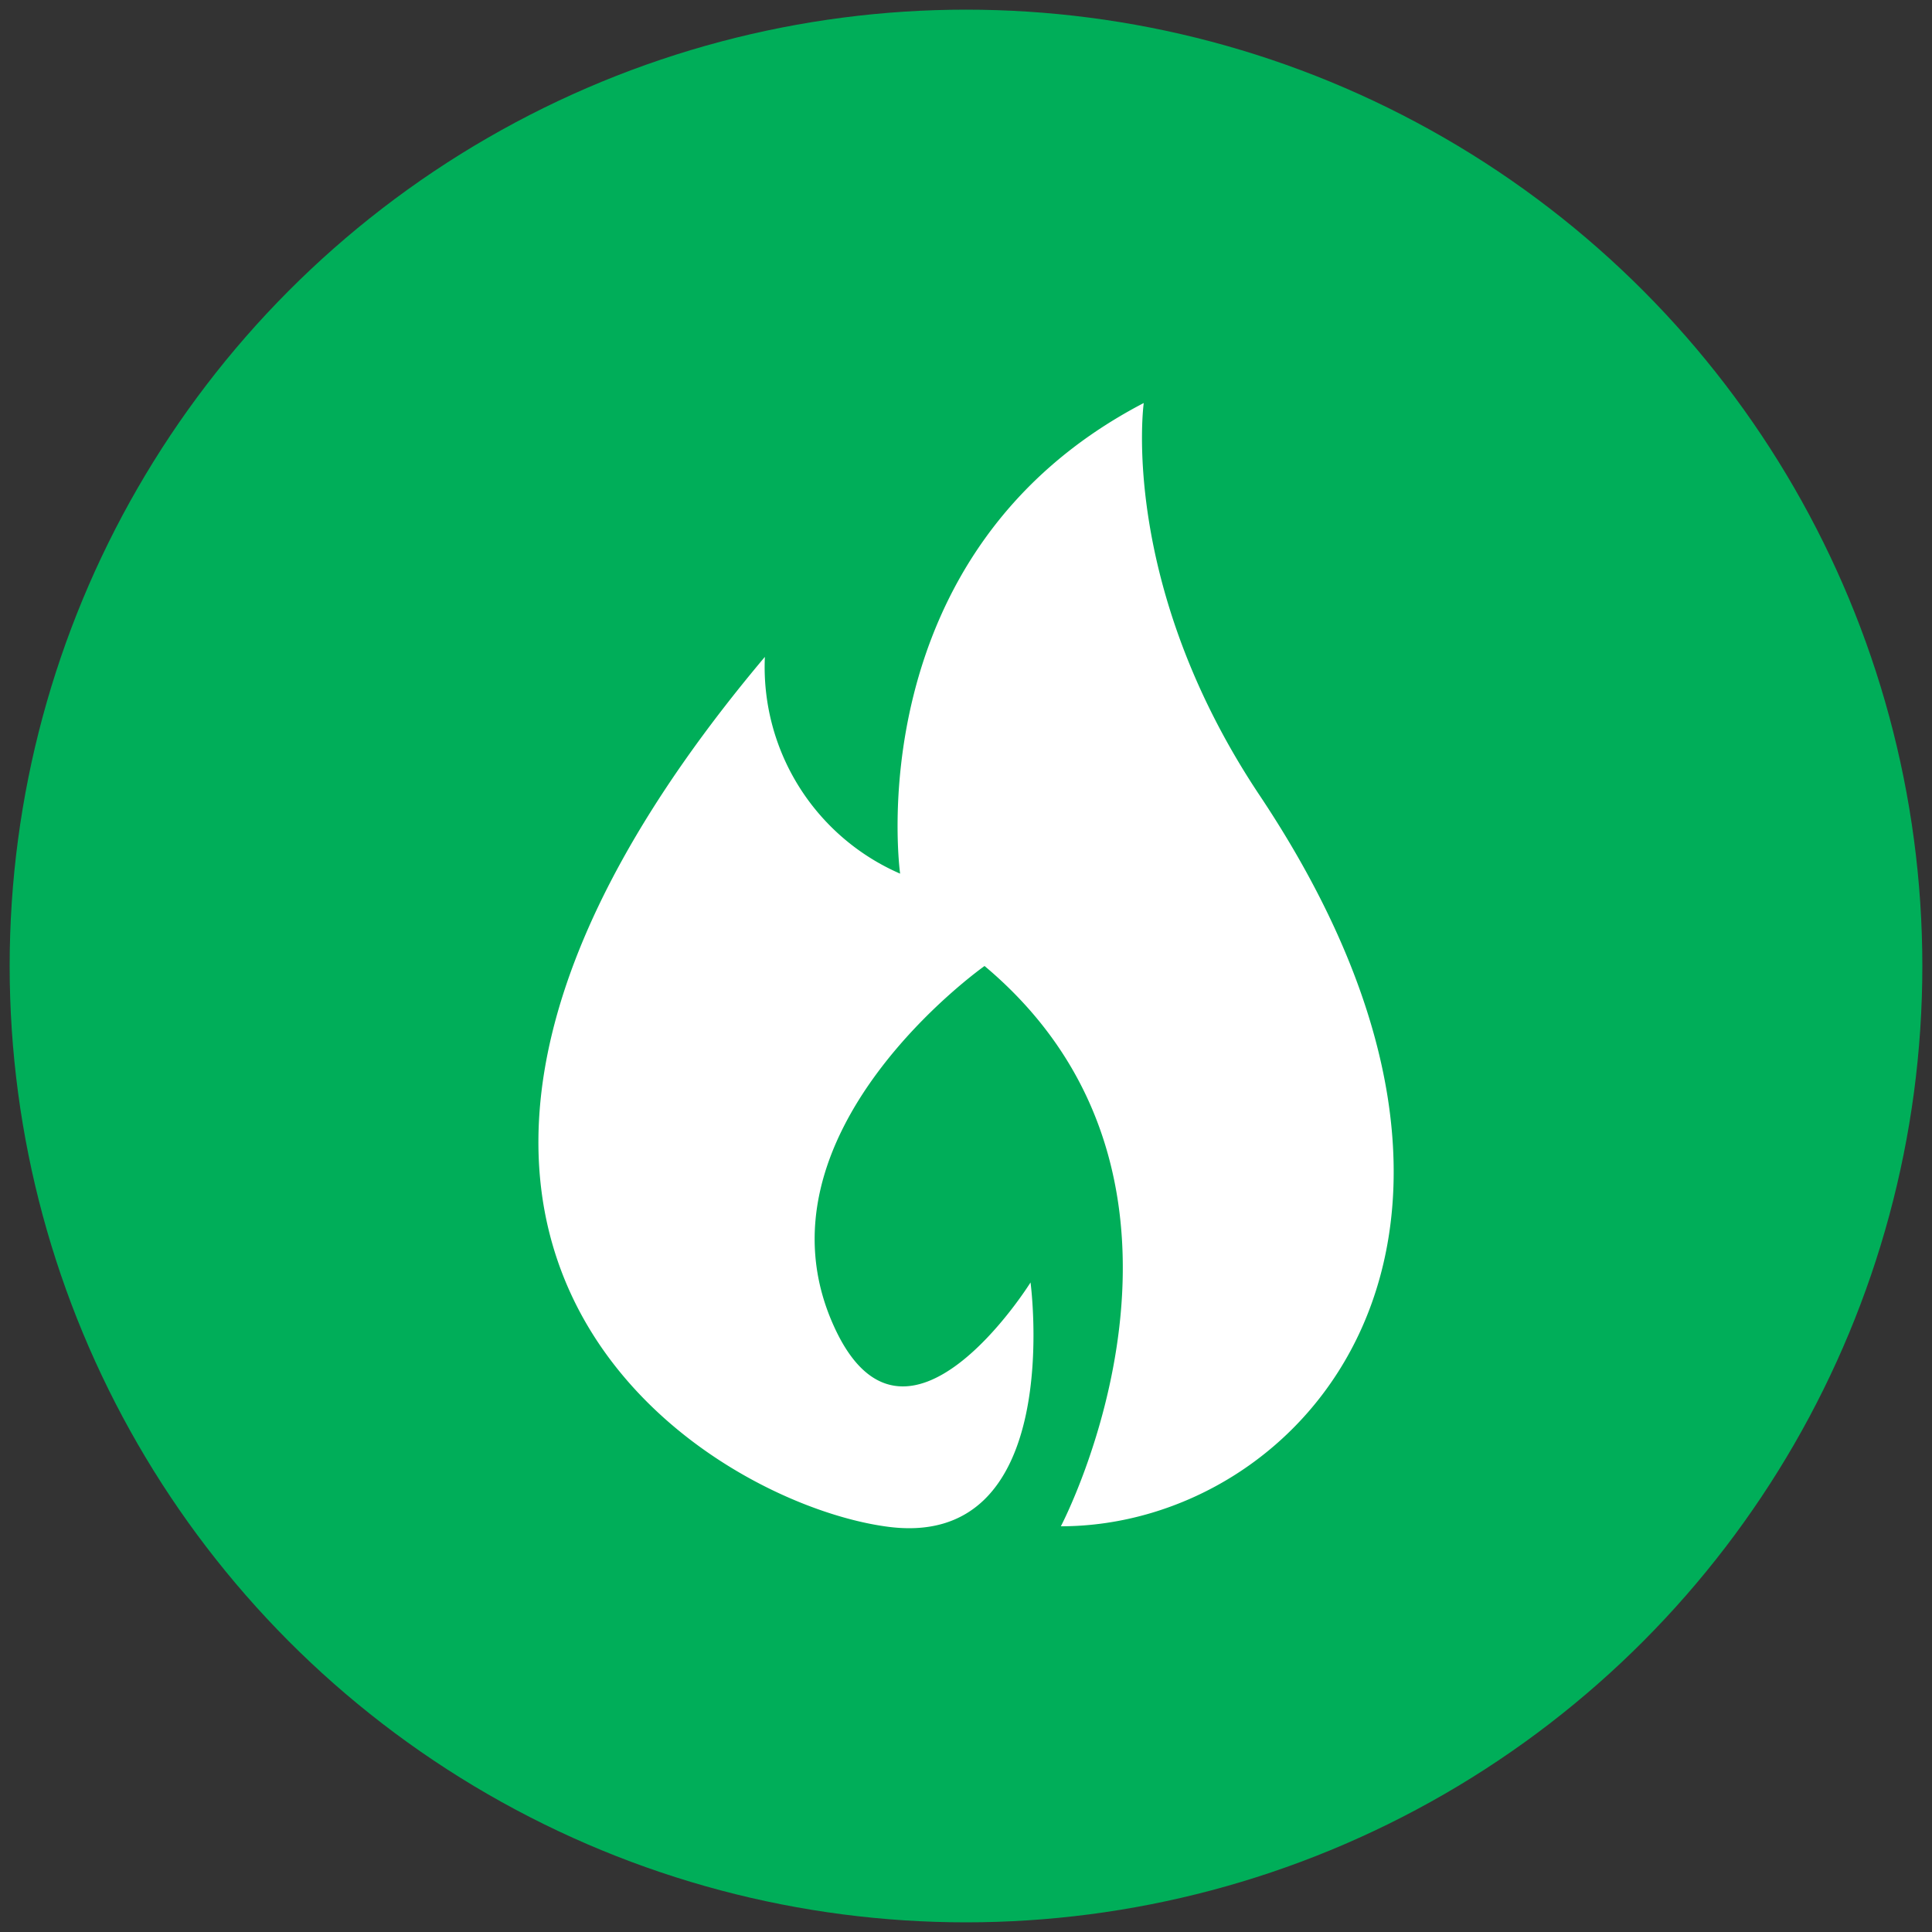
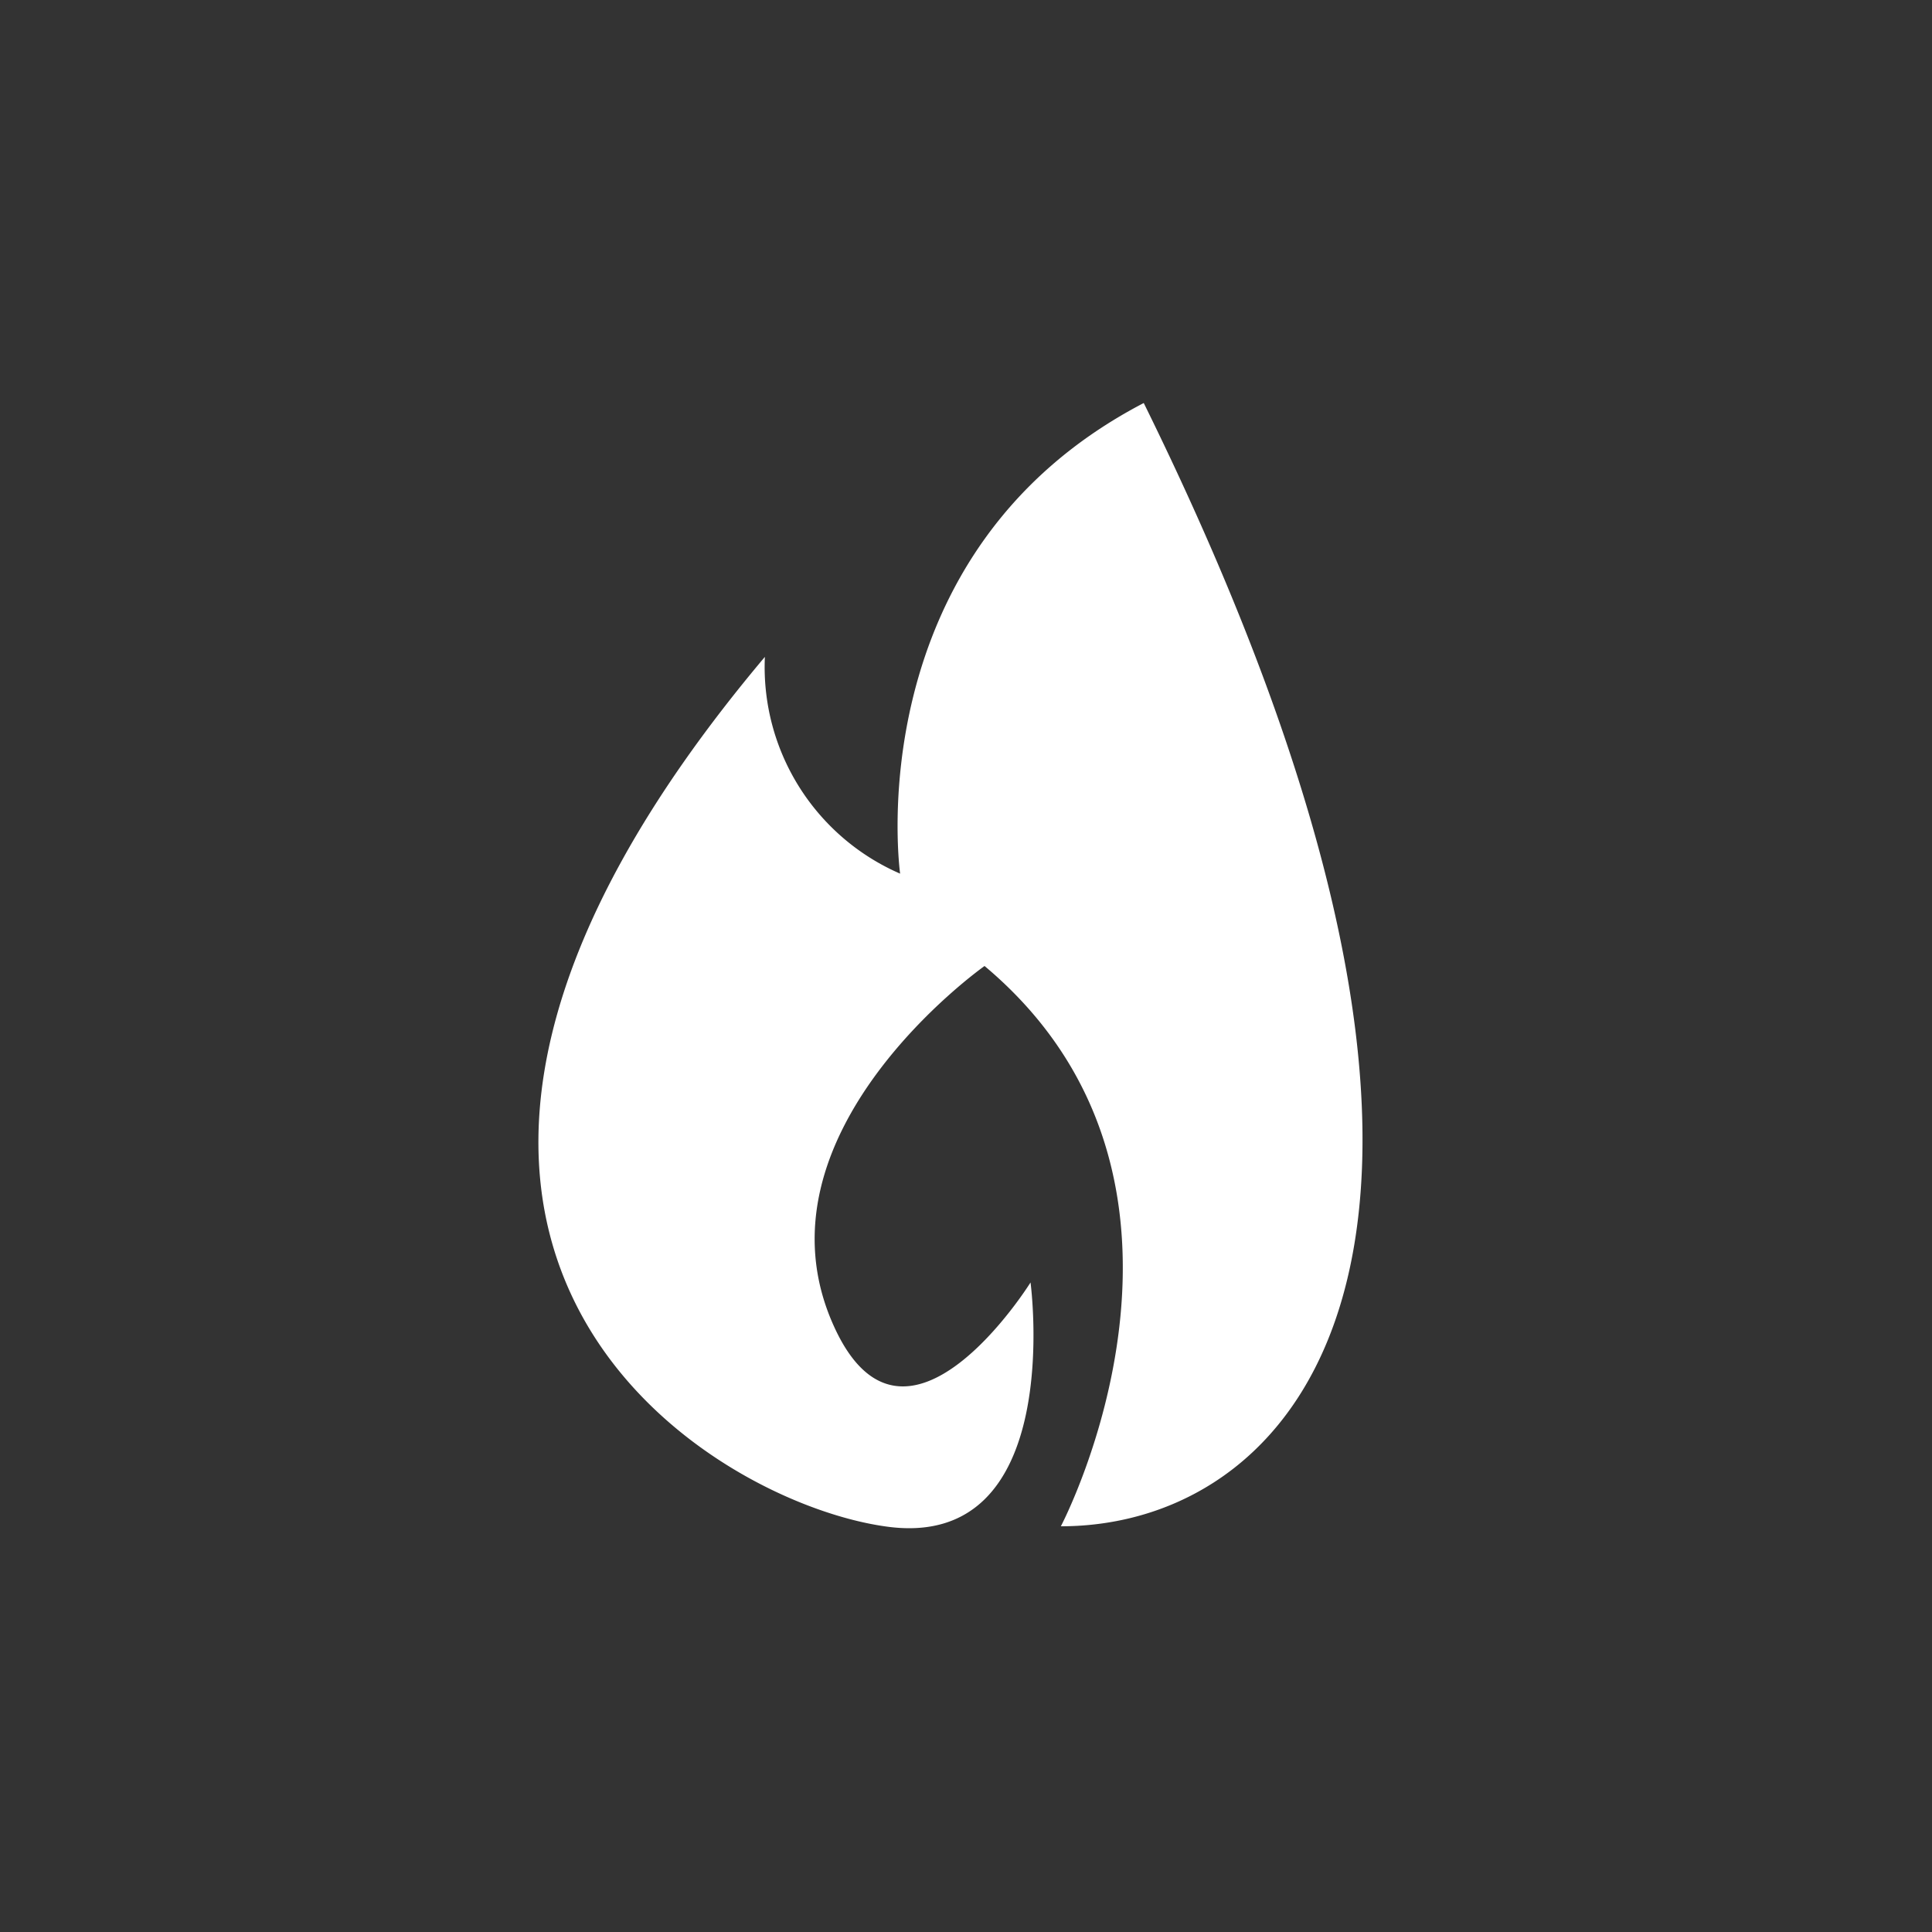
<svg xmlns="http://www.w3.org/2000/svg" id="Layer_1" data-name="Layer 1" width="100" height="100" viewBox="0 0 100 100">
  <rect x="0" y="0" width="100" height="100" fill="#333333" stroke="none" />
  <defs>
    <style>.cls-1{fill:#00ae59;}.cls-2{fill:#fff;}</style>
  </defs>
  <title>insee-emergency-response-icon</title>
-   <circle class="cls-1" cx="50" cy="50" r="49.5" />
-   <path class="cls-2" d="M45.78,79c-9.43-1.36-31.45-15-6.19-45a11.66,11.66,0,0,0,7,11.22S44.26,28.64,59.2,20.86c0,0-1.31,9.36,6,20.31C80.56,64.2,67.38,79,54.91,79c0,0,9.38-17.82-3.95-29,0,0-12.33,8.69-7.79,18.66,3.69,8.12,10.17-2.28,10.17-2.28S55.22,80.41,45.78,79Z" />
+   <path class="cls-2" d="M45.78,79c-9.43-1.36-31.45-15-6.19-45a11.66,11.66,0,0,0,7,11.22S44.26,28.64,59.2,20.86C80.56,64.2,67.38,79,54.91,79c0,0,9.38-17.82-3.95-29,0,0-12.33,8.69-7.79,18.66,3.69,8.12,10.17-2.28,10.17-2.28S55.22,80.41,45.78,79Z" />
</svg>